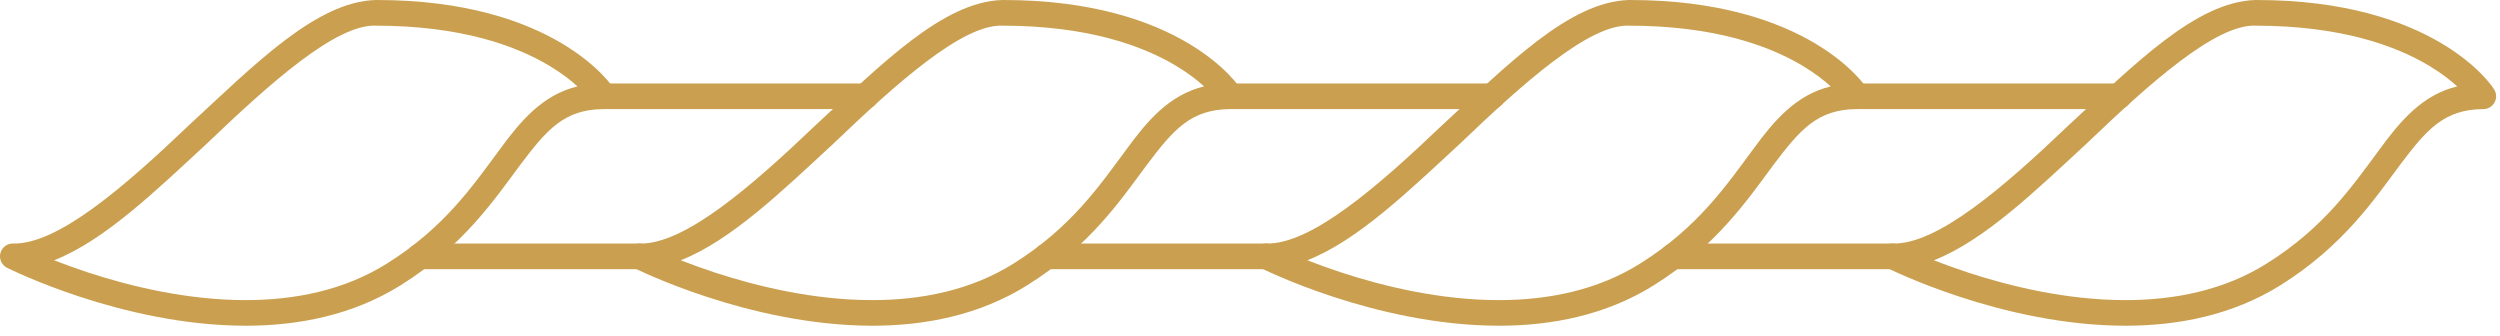
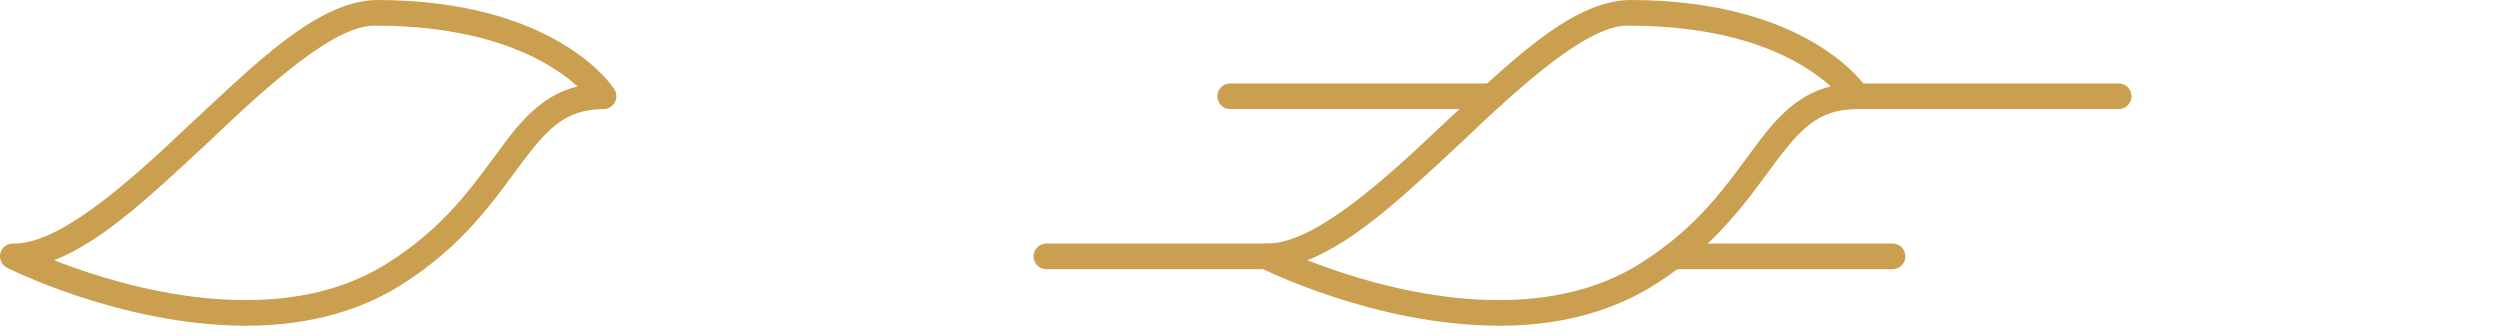
<svg xmlns="http://www.w3.org/2000/svg" width="119" height="16" viewBox="0 0 119 16" fill="none">
  <path d="M0.336 12.747C0.084 12.621 -0.049 12.335 0.016 12.061C0.081 11.785 0.328 11.591 0.61 11.591C2.741 11.655 5.936 8.877 8.993 5.961C12.11 3.085 15.055 0.074 17.889 3.54437e-05C26.462 -0.014 29.182 4.124 29.248 4.26L28.728 4.582V3.972V4.582L29.248 4.26C29.365 4.448 29.37 4.684 29.261 4.878C29.155 5.073 28.95 5.193 28.728 5.193C26.861 5.206 26.036 6.162 24.771 7.838C23.544 9.488 22.05 11.715 19.071 13.578C16.777 15.012 14.18 15.505 11.691 15.505C5.781 15.497 0.379 12.764 0.336 12.747ZM4.193 12.97C6.21 13.631 8.924 14.287 11.691 14.285C14.024 14.285 16.381 13.824 18.422 12.543C21.185 10.81 22.536 8.8 23.792 7.11C24.783 5.754 25.826 4.516 27.488 4.112C27.165 3.818 26.721 3.471 26.133 3.121C24.568 2.188 21.979 1.224 17.889 1.222C15.998 1.147 12.88 3.932 9.828 6.852C7.385 9.11 4.964 11.451 2.576 12.389C3.039 12.57 3.583 12.768 4.193 12.97Z" fill="#CAA050" />
-   <path d="M19.983 12.813C19.645 12.813 19.373 12.541 19.373 12.203C19.373 11.865 19.645 11.592 19.983 11.592H30.436C30.774 11.592 31.046 11.865 31.046 12.203C31.046 12.541 30.774 12.813 30.436 12.813H19.983Z" fill="#CAA050" />
-   <path d="M30.162 12.747C29.912 12.621 29.777 12.335 29.84 12.061C29.906 11.785 30.154 11.591 30.436 11.591C32.568 11.655 35.764 8.877 38.819 5.961C41.938 3.085 44.883 0.074 47.716 3.54437e-05C56.289 -0.014 59.008 4.124 59.075 4.26L58.557 4.582V3.972V4.582L59.075 4.26C59.191 4.448 59.198 4.684 59.088 4.878C58.981 5.073 58.778 5.193 58.557 5.193C56.688 5.206 55.862 6.162 54.597 7.838C53.371 9.488 51.878 11.715 48.897 13.578C46.603 15.012 44.007 15.505 41.519 15.505C35.607 15.497 30.207 12.764 30.162 12.747ZM34.021 12.97C36.037 13.631 38.751 14.287 41.519 14.285C43.851 14.285 46.206 13.824 48.25 12.543C51.012 10.81 52.364 8.8 53.619 7.11C54.609 5.754 55.652 4.516 57.316 4.112C56.991 3.818 56.548 3.471 55.961 3.121C54.394 2.188 51.805 1.224 47.716 1.222C45.826 1.147 42.707 3.932 39.654 6.852C37.212 9.11 34.791 11.451 32.404 12.389C32.866 12.57 33.41 12.768 34.021 12.97Z" fill="#CAA050" />
-   <path d="M28.729 5.192C28.392 5.192 28.12 4.919 28.12 4.583C28.12 4.246 28.392 3.972 28.729 3.972H41.198C41.535 3.972 41.807 4.246 41.807 4.583C41.807 4.919 41.535 5.192 41.198 5.192H28.729Z" fill="#CAA050" />
  <path d="M59.989 12.747C59.737 12.621 59.602 12.335 59.667 12.061C59.734 11.785 59.981 11.591 60.262 11.591C62.395 11.655 65.59 8.877 68.644 5.961C71.764 3.085 74.707 0.074 77.54 3.54437e-05C86.116 -0.014 88.835 4.124 88.9 4.26L88.38 4.582V3.972V4.582L88.9 4.26C89.016 4.448 89.022 4.684 88.914 4.878C88.808 5.073 88.603 5.193 88.38 5.193C86.515 5.206 85.689 6.162 84.424 7.838C83.198 9.488 81.701 11.715 78.724 13.578C76.43 15.012 73.834 15.505 71.345 15.505C65.433 15.497 60.032 12.764 59.989 12.747ZM63.847 12.97C65.861 13.631 68.577 14.287 71.345 14.285C73.677 14.285 76.033 13.824 78.076 12.543C80.838 10.81 82.19 8.8 83.446 7.11C84.436 5.754 85.479 4.516 87.141 4.112C86.818 3.818 86.373 3.471 85.787 3.121C84.22 2.188 81.631 1.224 77.54 1.222C75.652 1.147 72.533 3.932 69.481 6.852C67.037 9.11 64.617 11.451 62.23 12.389C62.692 12.57 63.237 12.768 63.847 12.97Z" fill="#CAA050" />
  <path d="M58.556 5.192C58.218 5.192 57.945 4.919 57.945 4.583C57.945 4.246 58.218 3.972 58.556 3.972H71.024C71.362 3.972 71.633 4.246 71.633 4.583C71.633 4.919 71.362 5.192 71.024 5.192H58.556Z" fill="#CAA050" />
  <path d="M49.807 12.813C49.47 12.813 49.198 12.541 49.198 12.203C49.198 11.865 49.47 11.592 49.807 11.592H60.261C60.599 11.592 60.872 11.865 60.872 12.203C60.872 12.541 60.599 12.813 60.261 12.813H49.807Z" fill="#CAA050" />
  <path d="M79.632 12.813C79.296 12.813 79.023 12.541 79.023 12.203C79.023 11.865 79.296 11.592 79.632 11.592H90.086C90.423 11.592 90.697 11.865 90.697 12.203C90.697 12.541 90.423 12.813 90.086 12.813H79.632Z" fill="#CAA050" />
-   <path d="M89.813 12.747C89.559 12.621 89.428 12.335 89.492 12.061C89.557 11.785 89.803 11.591 90.086 11.591C92.219 11.655 95.413 8.877 98.468 5.961C101.586 3.085 104.532 0.074 107.365 3.54437e-05C115.939 -0.014 118.659 4.124 118.723 4.26L118.205 4.582V3.972V4.582L118.723 4.26C118.842 4.448 118.846 4.684 118.738 4.878C118.632 5.073 118.428 5.193 118.205 5.193C116.337 5.206 115.513 6.162 114.249 7.838C113.021 9.488 111.527 11.715 108.548 13.578C106.252 15.012 103.658 15.505 101.168 15.505C95.257 15.497 89.856 12.764 89.813 12.747ZM93.67 12.97C95.685 13.631 98.401 14.287 101.168 14.285C103.5 14.285 105.858 13.824 107.899 12.543C110.662 10.81 112.013 8.8 113.268 7.11C114.26 5.754 115.301 4.516 116.964 4.112C116.642 3.818 116.197 3.471 115.611 3.121C114.045 2.188 111.454 1.224 107.365 1.222C105.476 1.147 102.356 3.932 99.304 6.852C96.862 9.11 94.44 11.451 92.055 12.389C92.517 12.57 93.061 12.768 93.67 12.97Z" fill="#CAA050" />
  <path d="M88.38 5.192C88.042 5.192 87.77 4.919 87.77 4.583C87.77 4.246 88.042 3.972 88.38 3.972H100.849C101.186 3.972 101.459 4.246 101.459 4.583C101.459 4.919 101.186 5.192 100.849 5.192H88.38Z" fill="#CAA050" />
</svg>